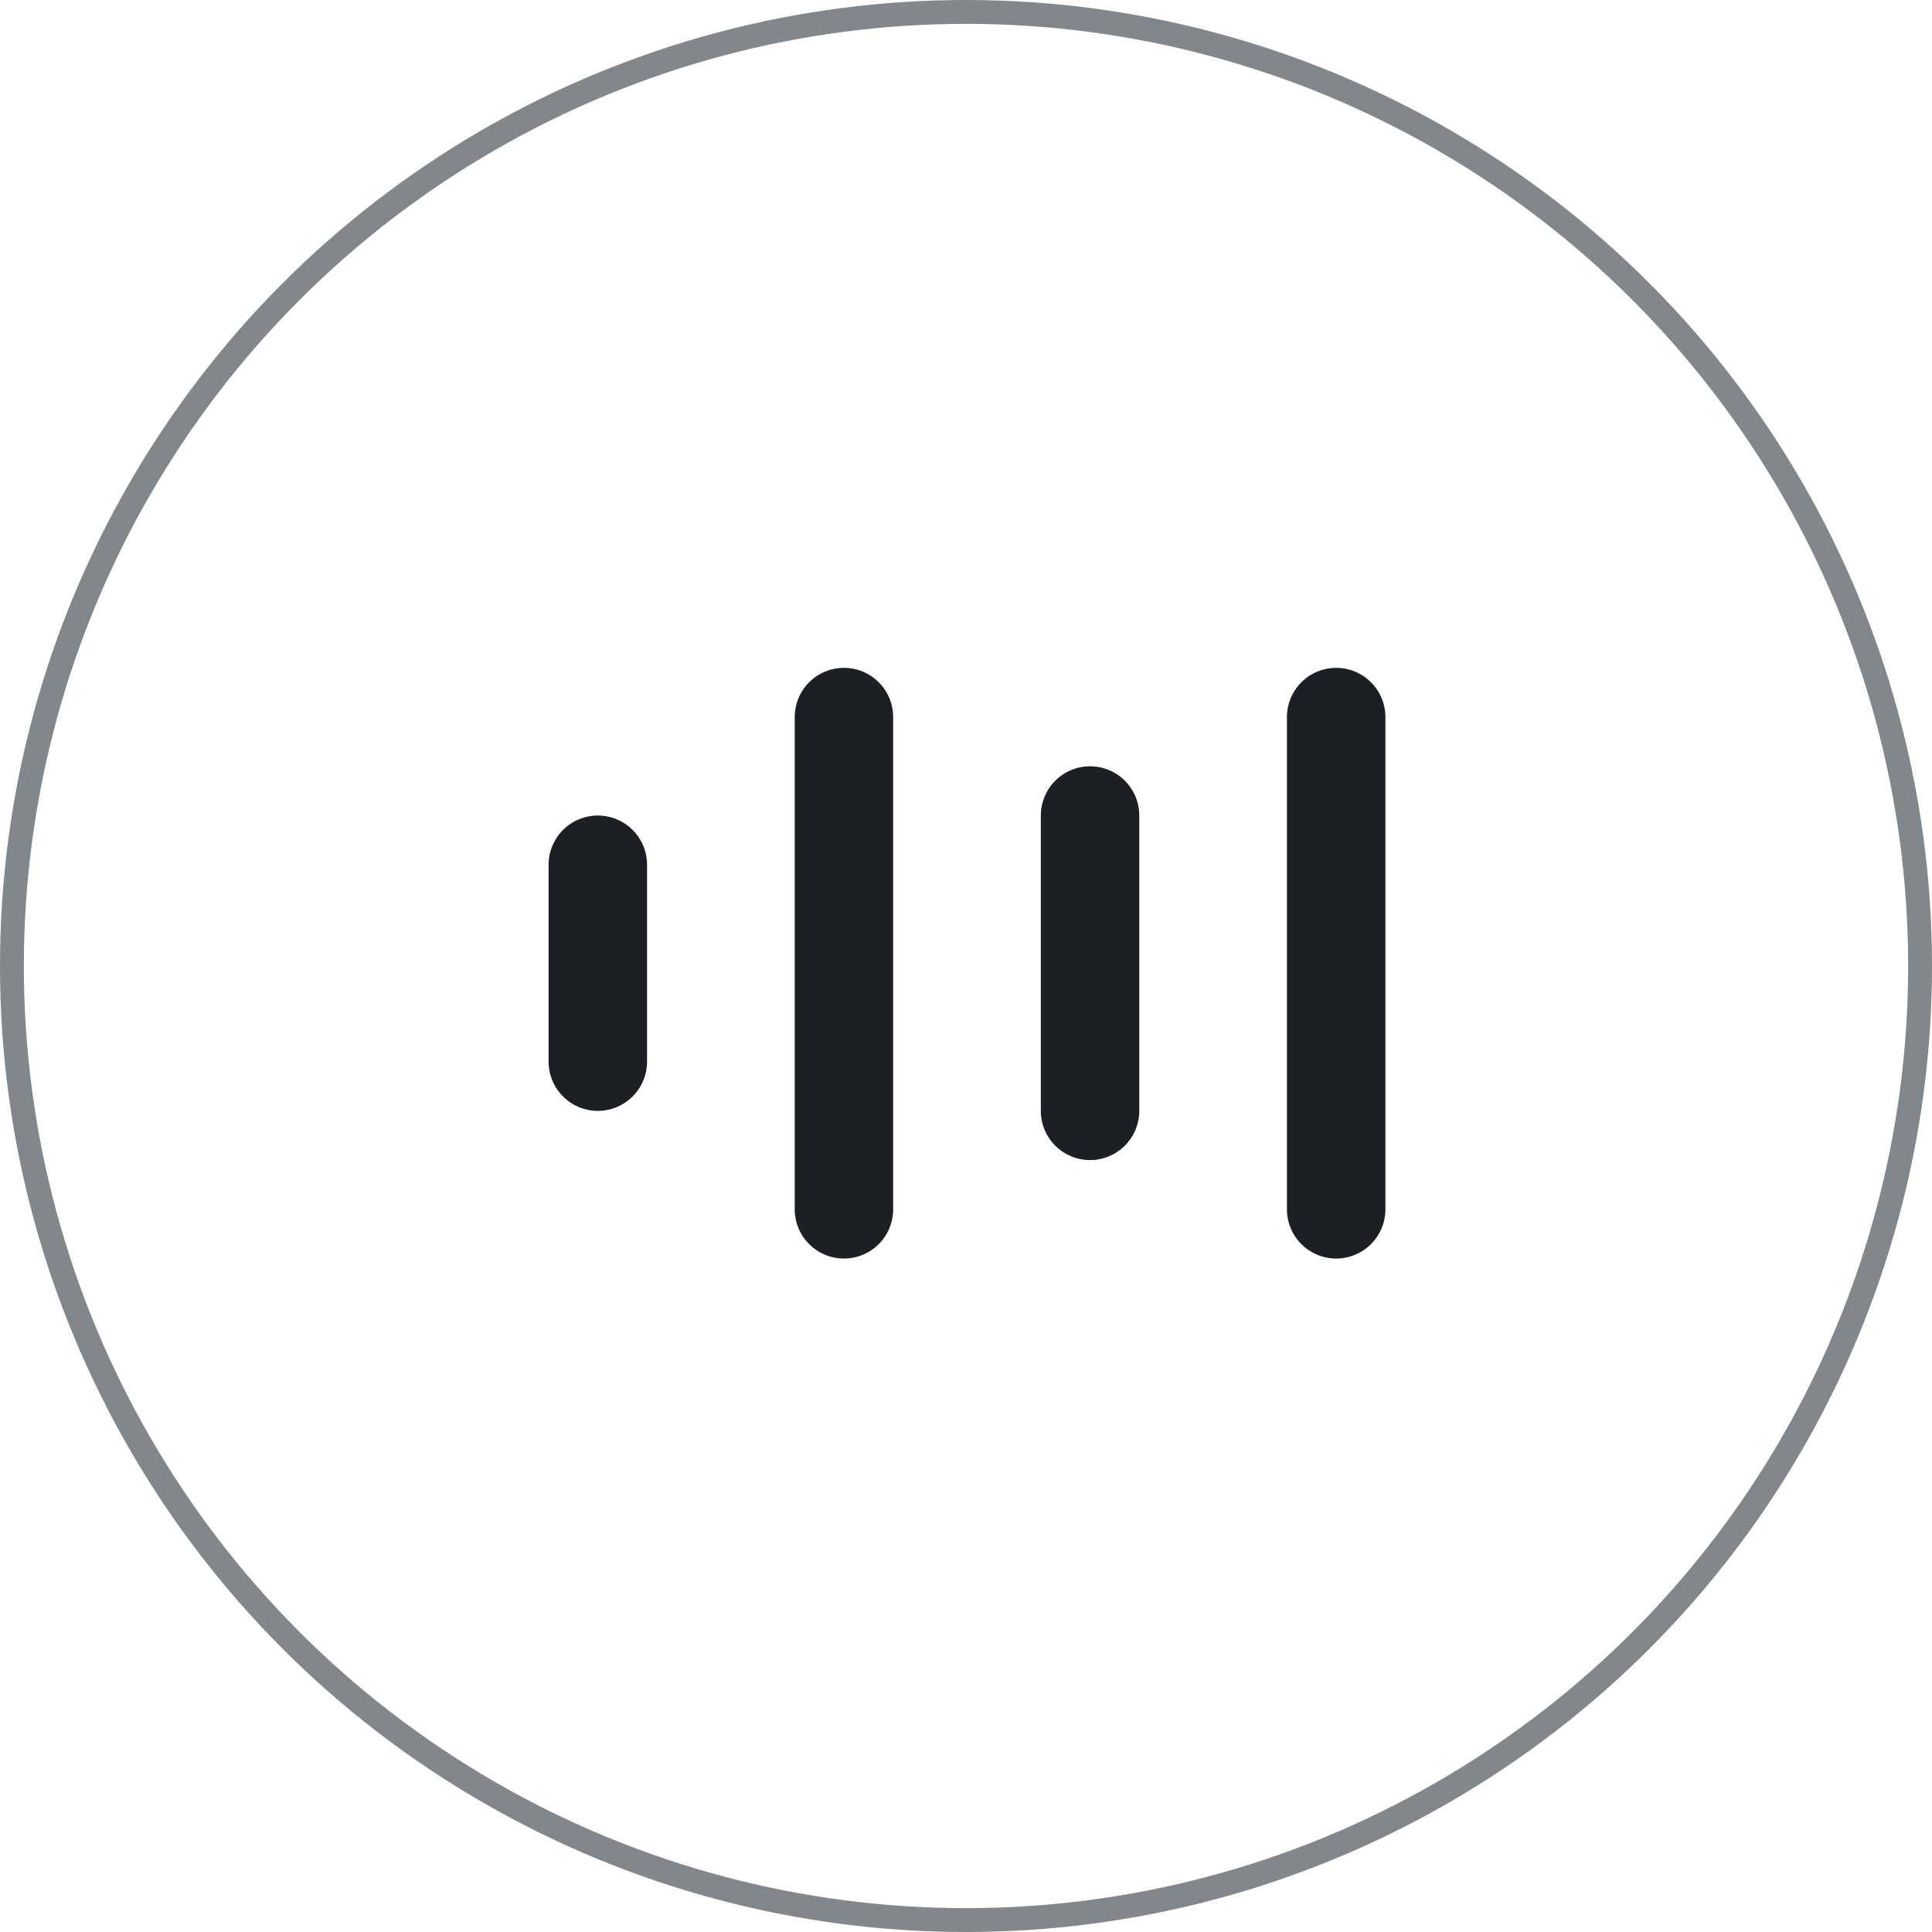
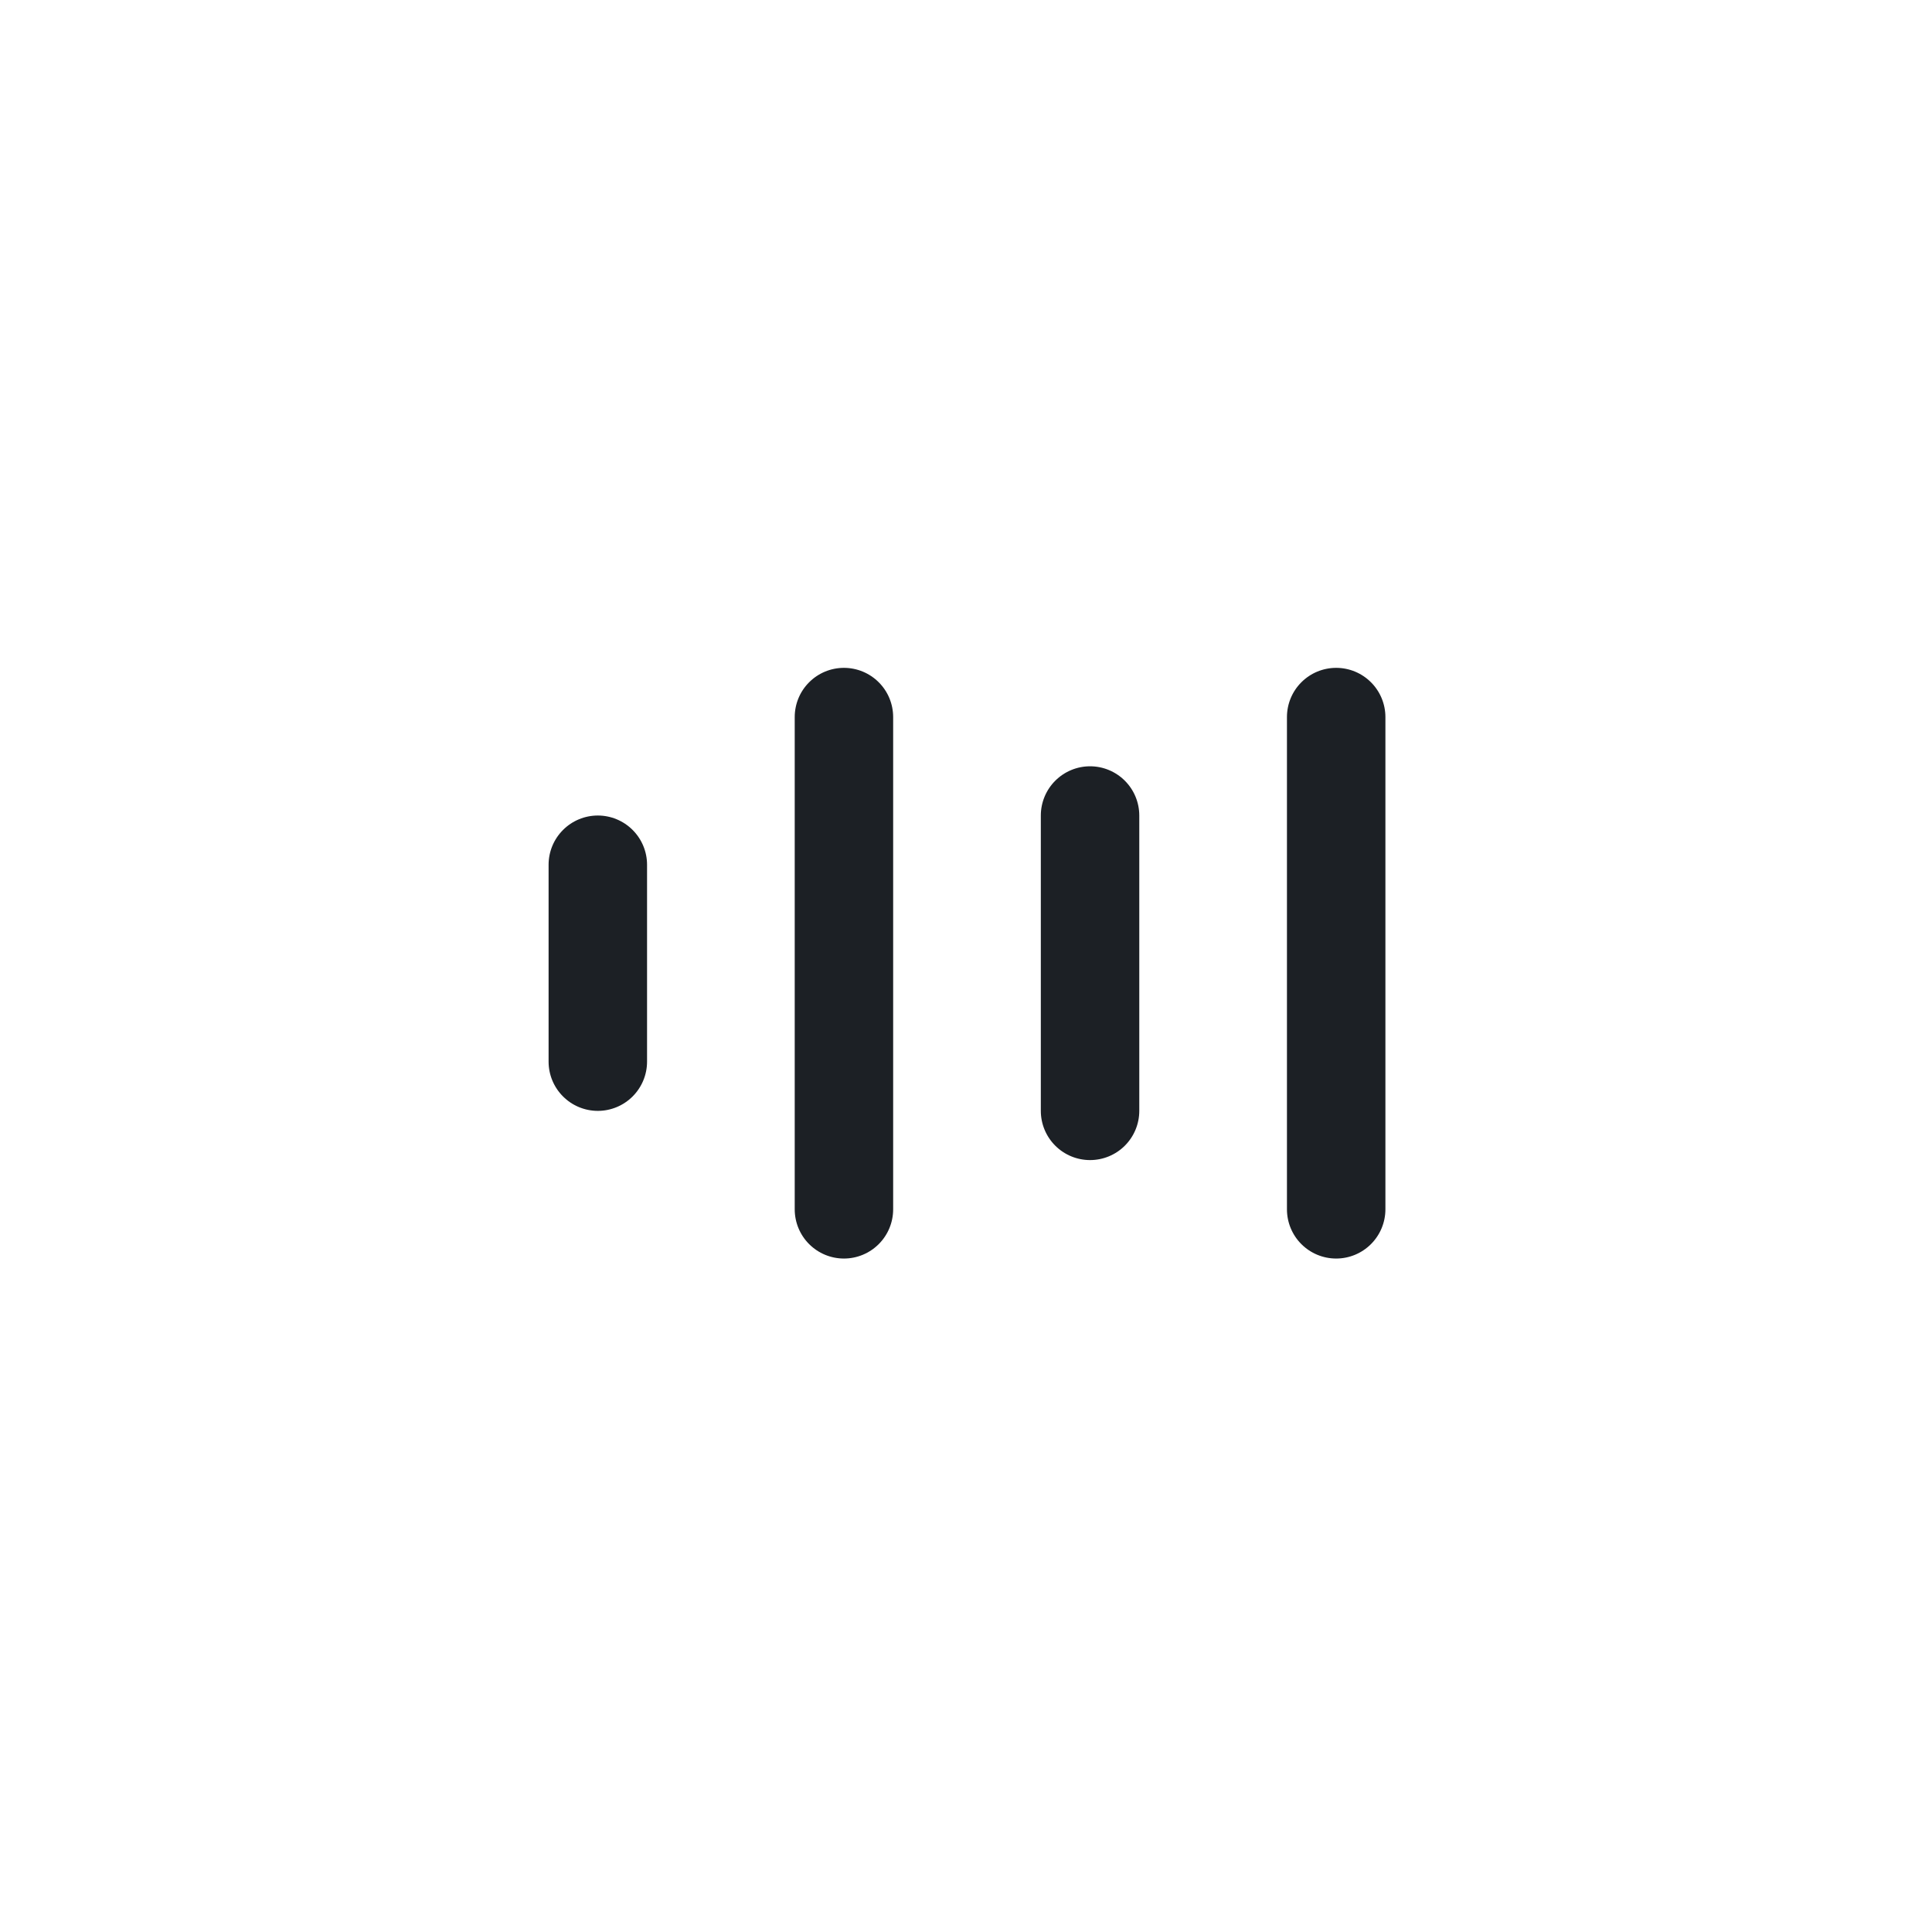
<svg xmlns="http://www.w3.org/2000/svg" width="81" height="81" viewBox="0 0 81 81" fill="none">
-   <circle cx="40.5" cy="40.5" r="40" stroke="#82878B" />
  <path d="M25.064 34.191C25.611 34.191 26.136 34.409 26.523 34.796C26.91 35.183 27.128 35.708 27.128 36.255V44.51C27.128 45.057 26.91 45.582 26.523 45.969C26.136 46.356 25.611 46.574 25.064 46.574C24.516 46.574 23.991 46.356 23.605 45.969C23.217 45.582 23 45.057 23 44.51V36.255C23 35.708 23.217 35.183 23.605 34.796C23.991 34.409 24.516 34.191 25.064 34.191ZM47.765 34.191C47.765 33.644 47.547 33.119 47.16 32.732C46.773 32.345 46.248 32.127 45.701 32.127C45.154 32.127 44.629 32.345 44.242 32.732C43.855 33.119 43.637 33.644 43.637 34.191V46.574C43.637 47.121 43.855 47.646 44.242 48.033C44.629 48.42 45.154 48.637 45.701 48.637C46.248 48.637 46.773 48.42 47.16 48.033C47.547 47.646 47.765 47.121 47.765 46.574V34.191ZM35.382 28C35.93 28 36.455 28.217 36.842 28.605C37.229 28.991 37.446 29.516 37.446 30.064V50.701C37.446 51.248 37.229 51.773 36.842 52.16C36.455 52.547 35.93 52.765 35.382 52.765C34.835 52.765 34.31 52.547 33.923 52.16C33.536 51.773 33.319 51.248 33.319 50.701V30.064C33.319 29.516 33.536 28.991 33.923 28.605C34.31 28.217 34.835 28 35.382 28ZM58.084 30.064C58.084 29.516 57.866 28.991 57.479 28.605C57.092 28.217 56.567 28 56.02 28C55.472 28 54.947 28.217 54.56 28.605C54.173 28.991 53.956 29.516 53.956 30.064V50.701C53.956 51.248 54.173 51.773 54.56 52.16C54.947 52.547 55.472 52.765 56.02 52.765C56.567 52.765 57.092 52.547 57.479 52.16C57.866 51.773 58.084 51.248 58.084 50.701V30.064Z" fill="#1C2025" />
</svg>